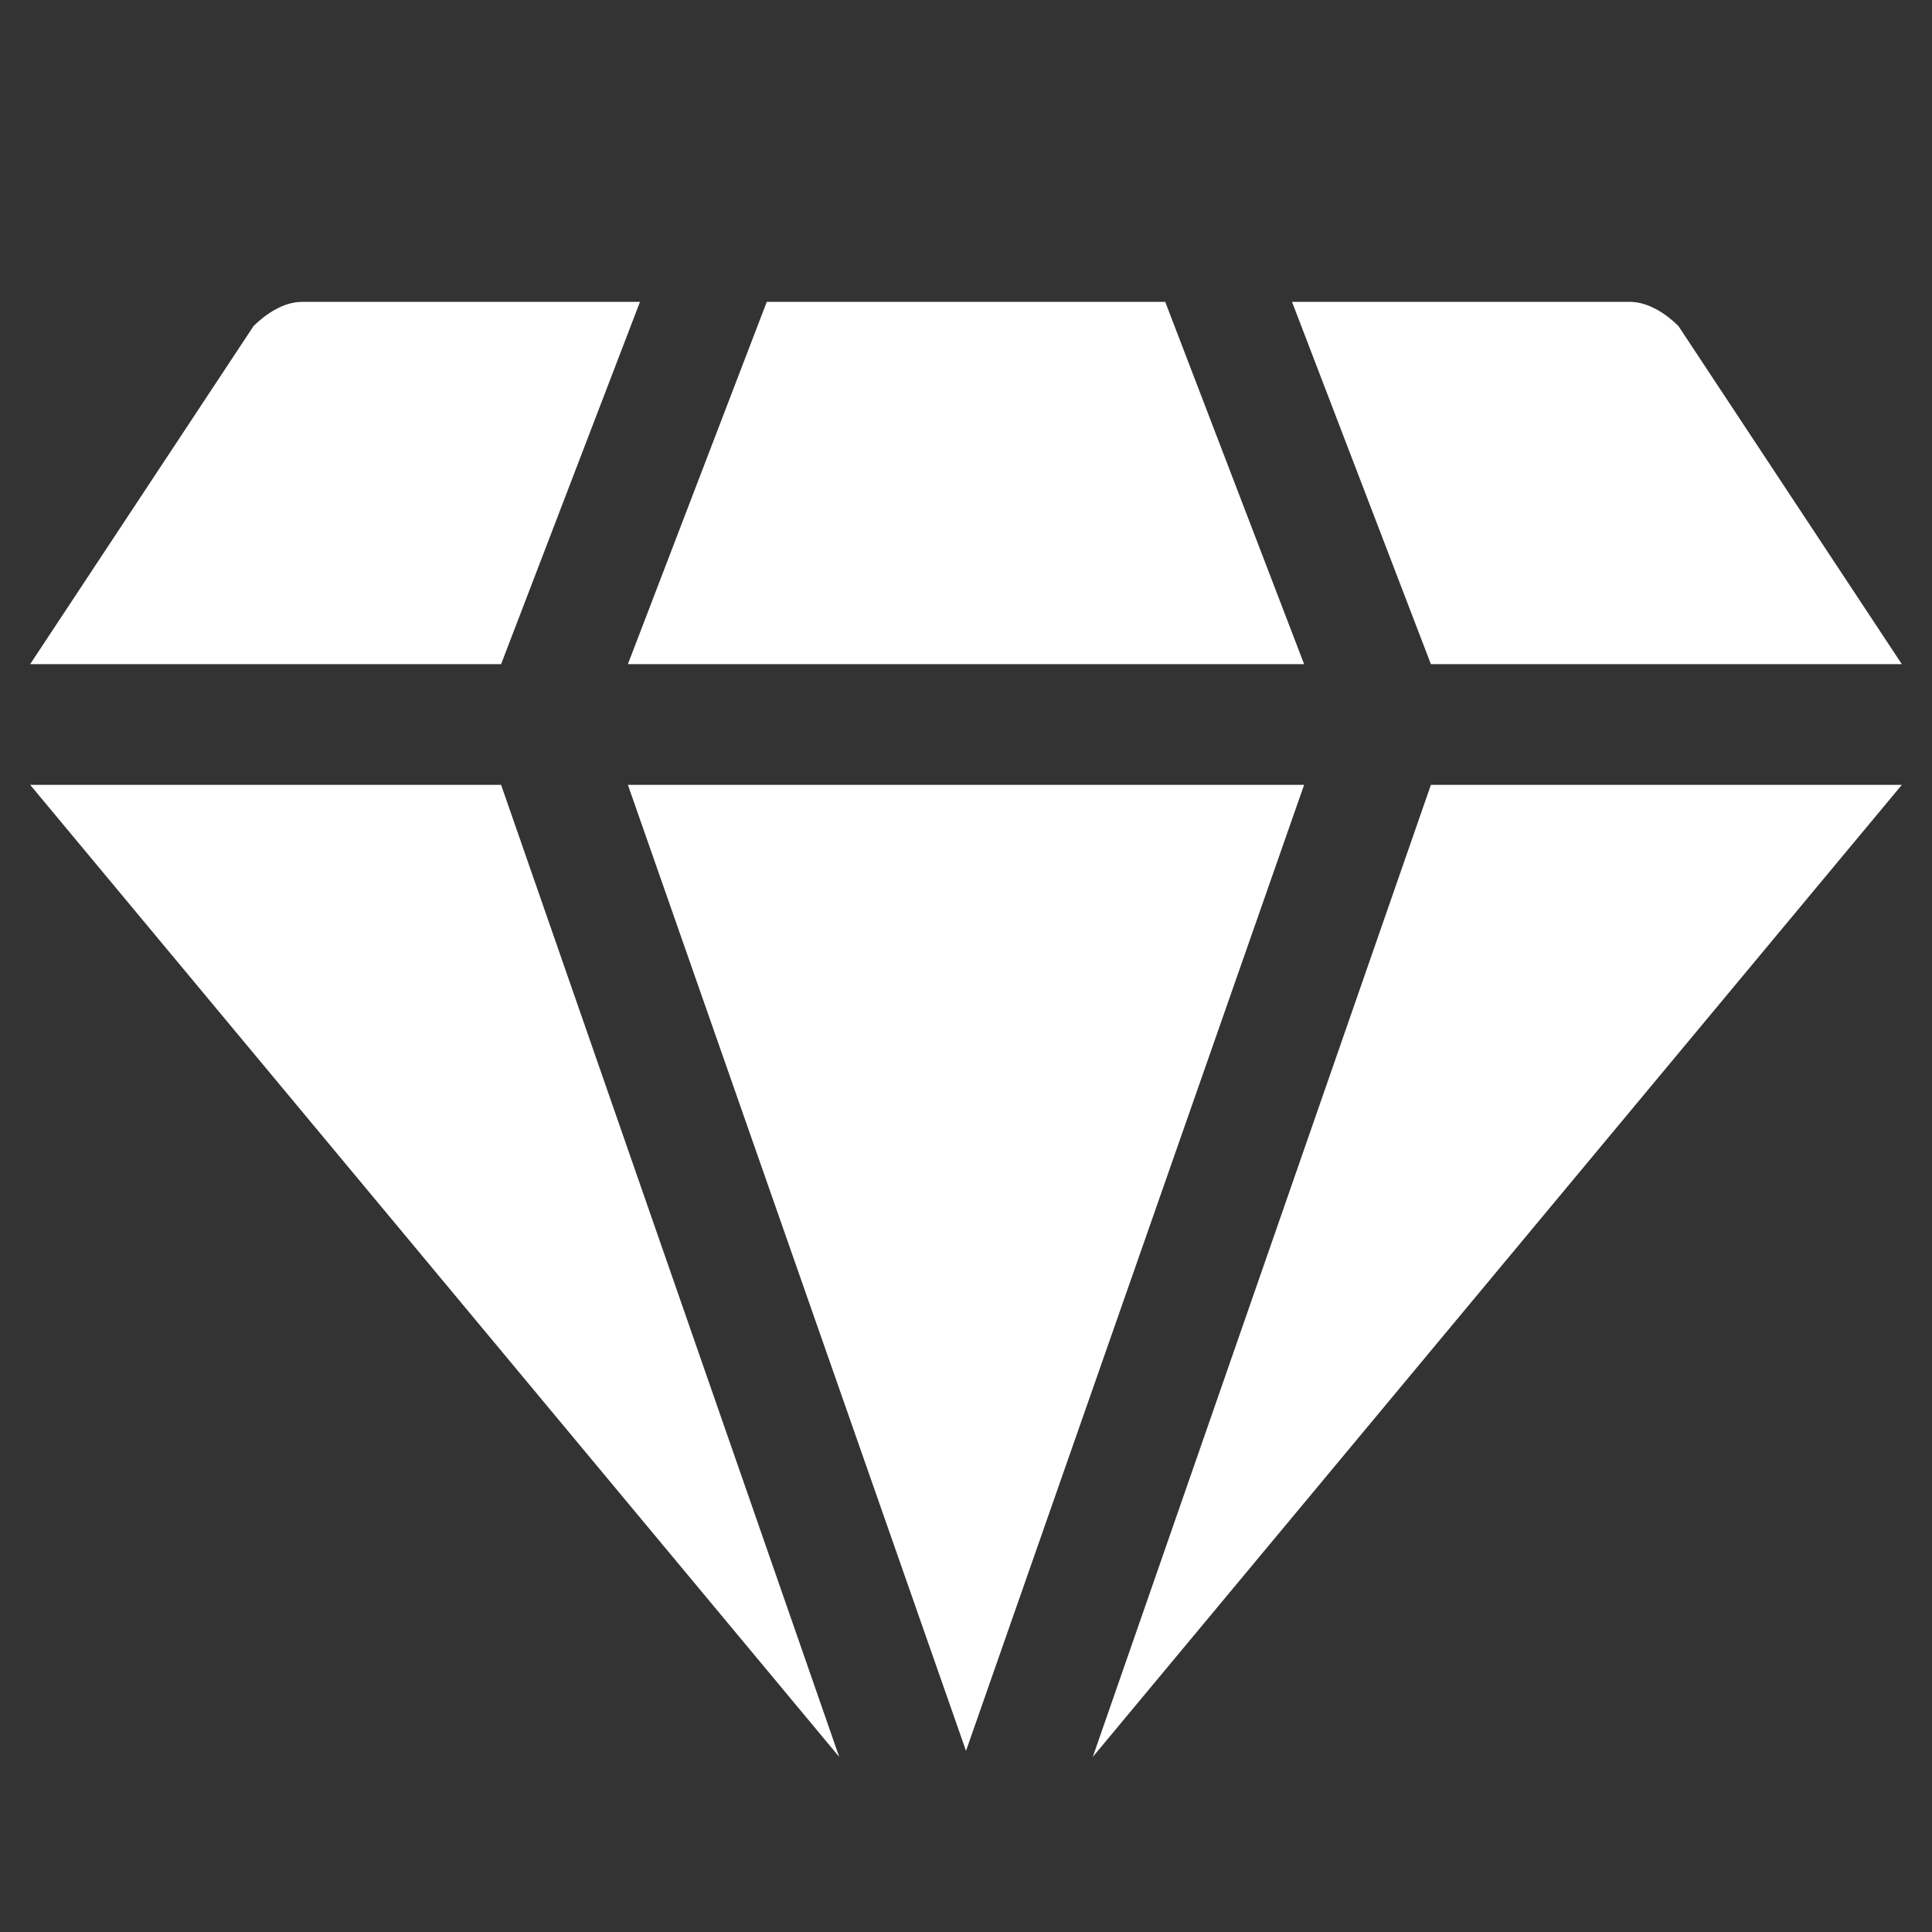
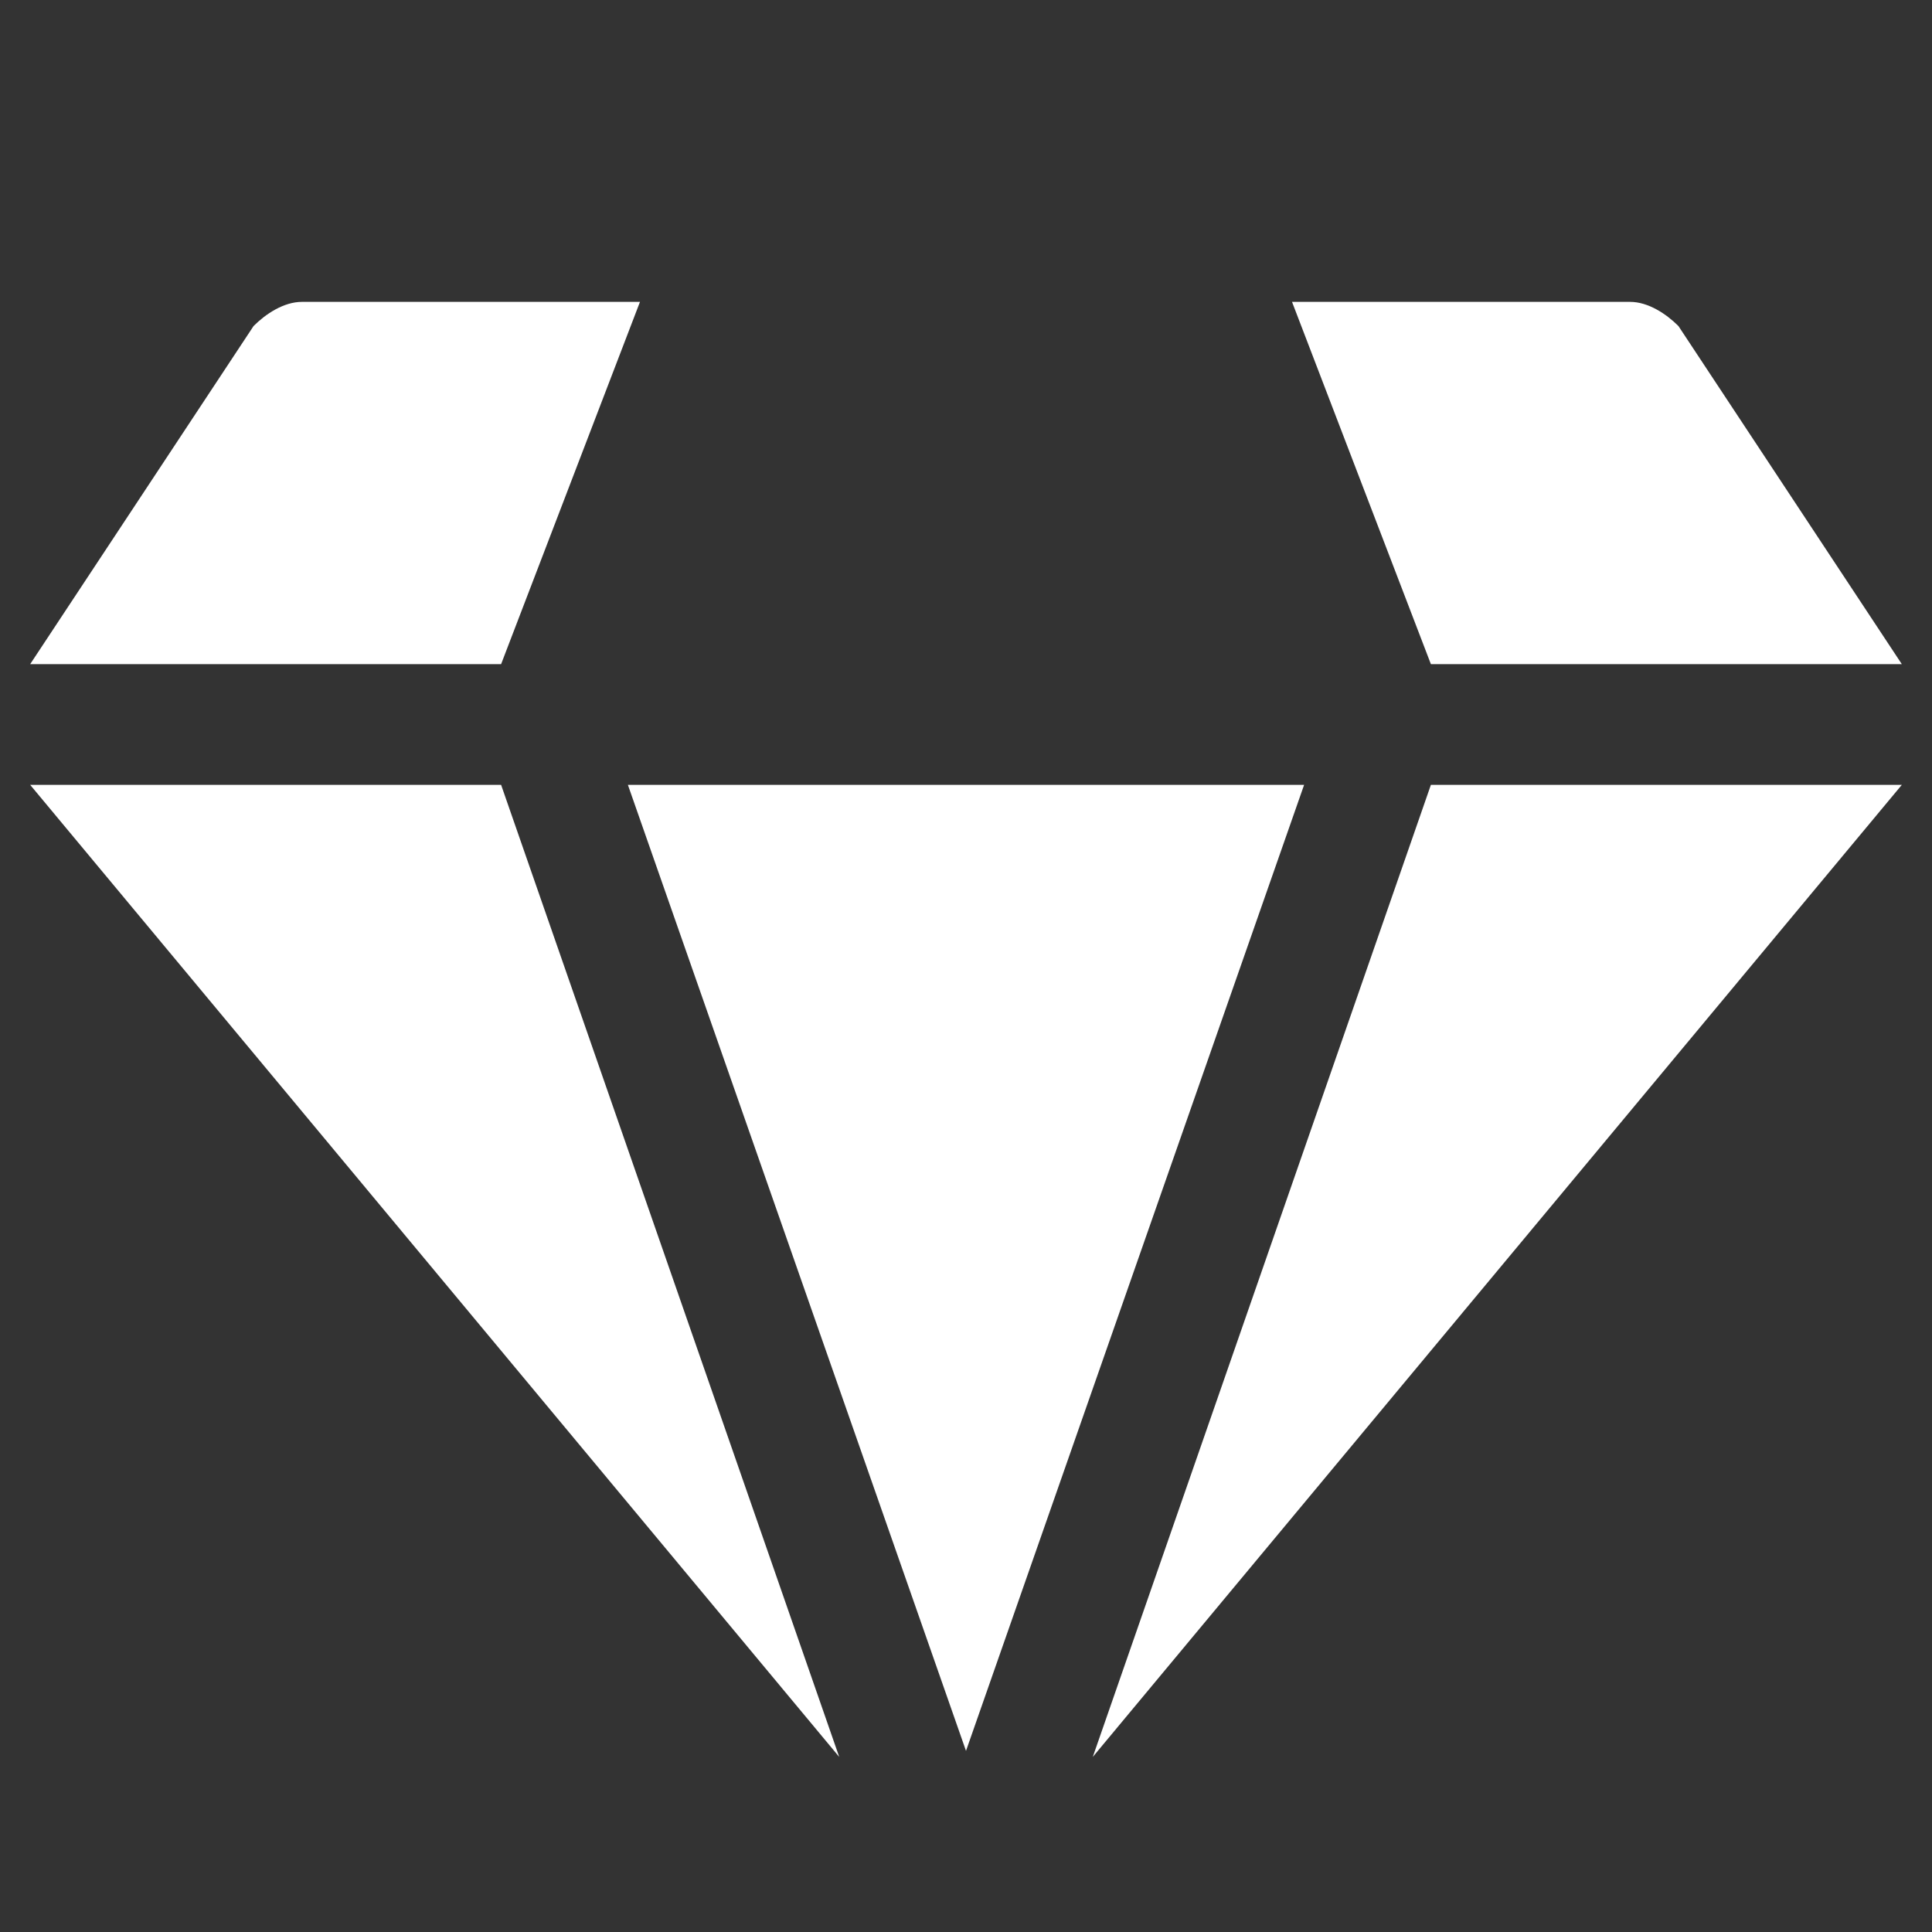
<svg xmlns="http://www.w3.org/2000/svg" width="24" height="24" viewBox="0 0 24 24" fill="none">
  <rect x="0" y="0" width="24" height="24" fill="#333333" stroke="none" />
  <path d="M6.225 8.25L7.95 3.75H3.75C3.525 3.75 3.3 3.9 3.15 4.05L0.375 8.25H6.225Z" fill="white" />
  <path d="M0.375 9.75L10.425 21.825L6.225 9.75H0.375Z" fill="white" />
-   <path d="M16.2 8.25L14.475 3.75H9.525L7.8 8.25H16.2Z" fill="white" />
  <path d="M7.8 9.75L12 21.75L16.2 9.75H7.8Z" fill="white" />
  <path d="M23.625 8.25L20.85 4.05C20.7 3.9 20.475 3.75 20.25 3.75H16.05L17.775 8.25H23.625Z" fill="white" />
  <path d="M17.775 9.75L13.575 21.825L23.625 9.75H17.775Z" fill="white" />
</svg>